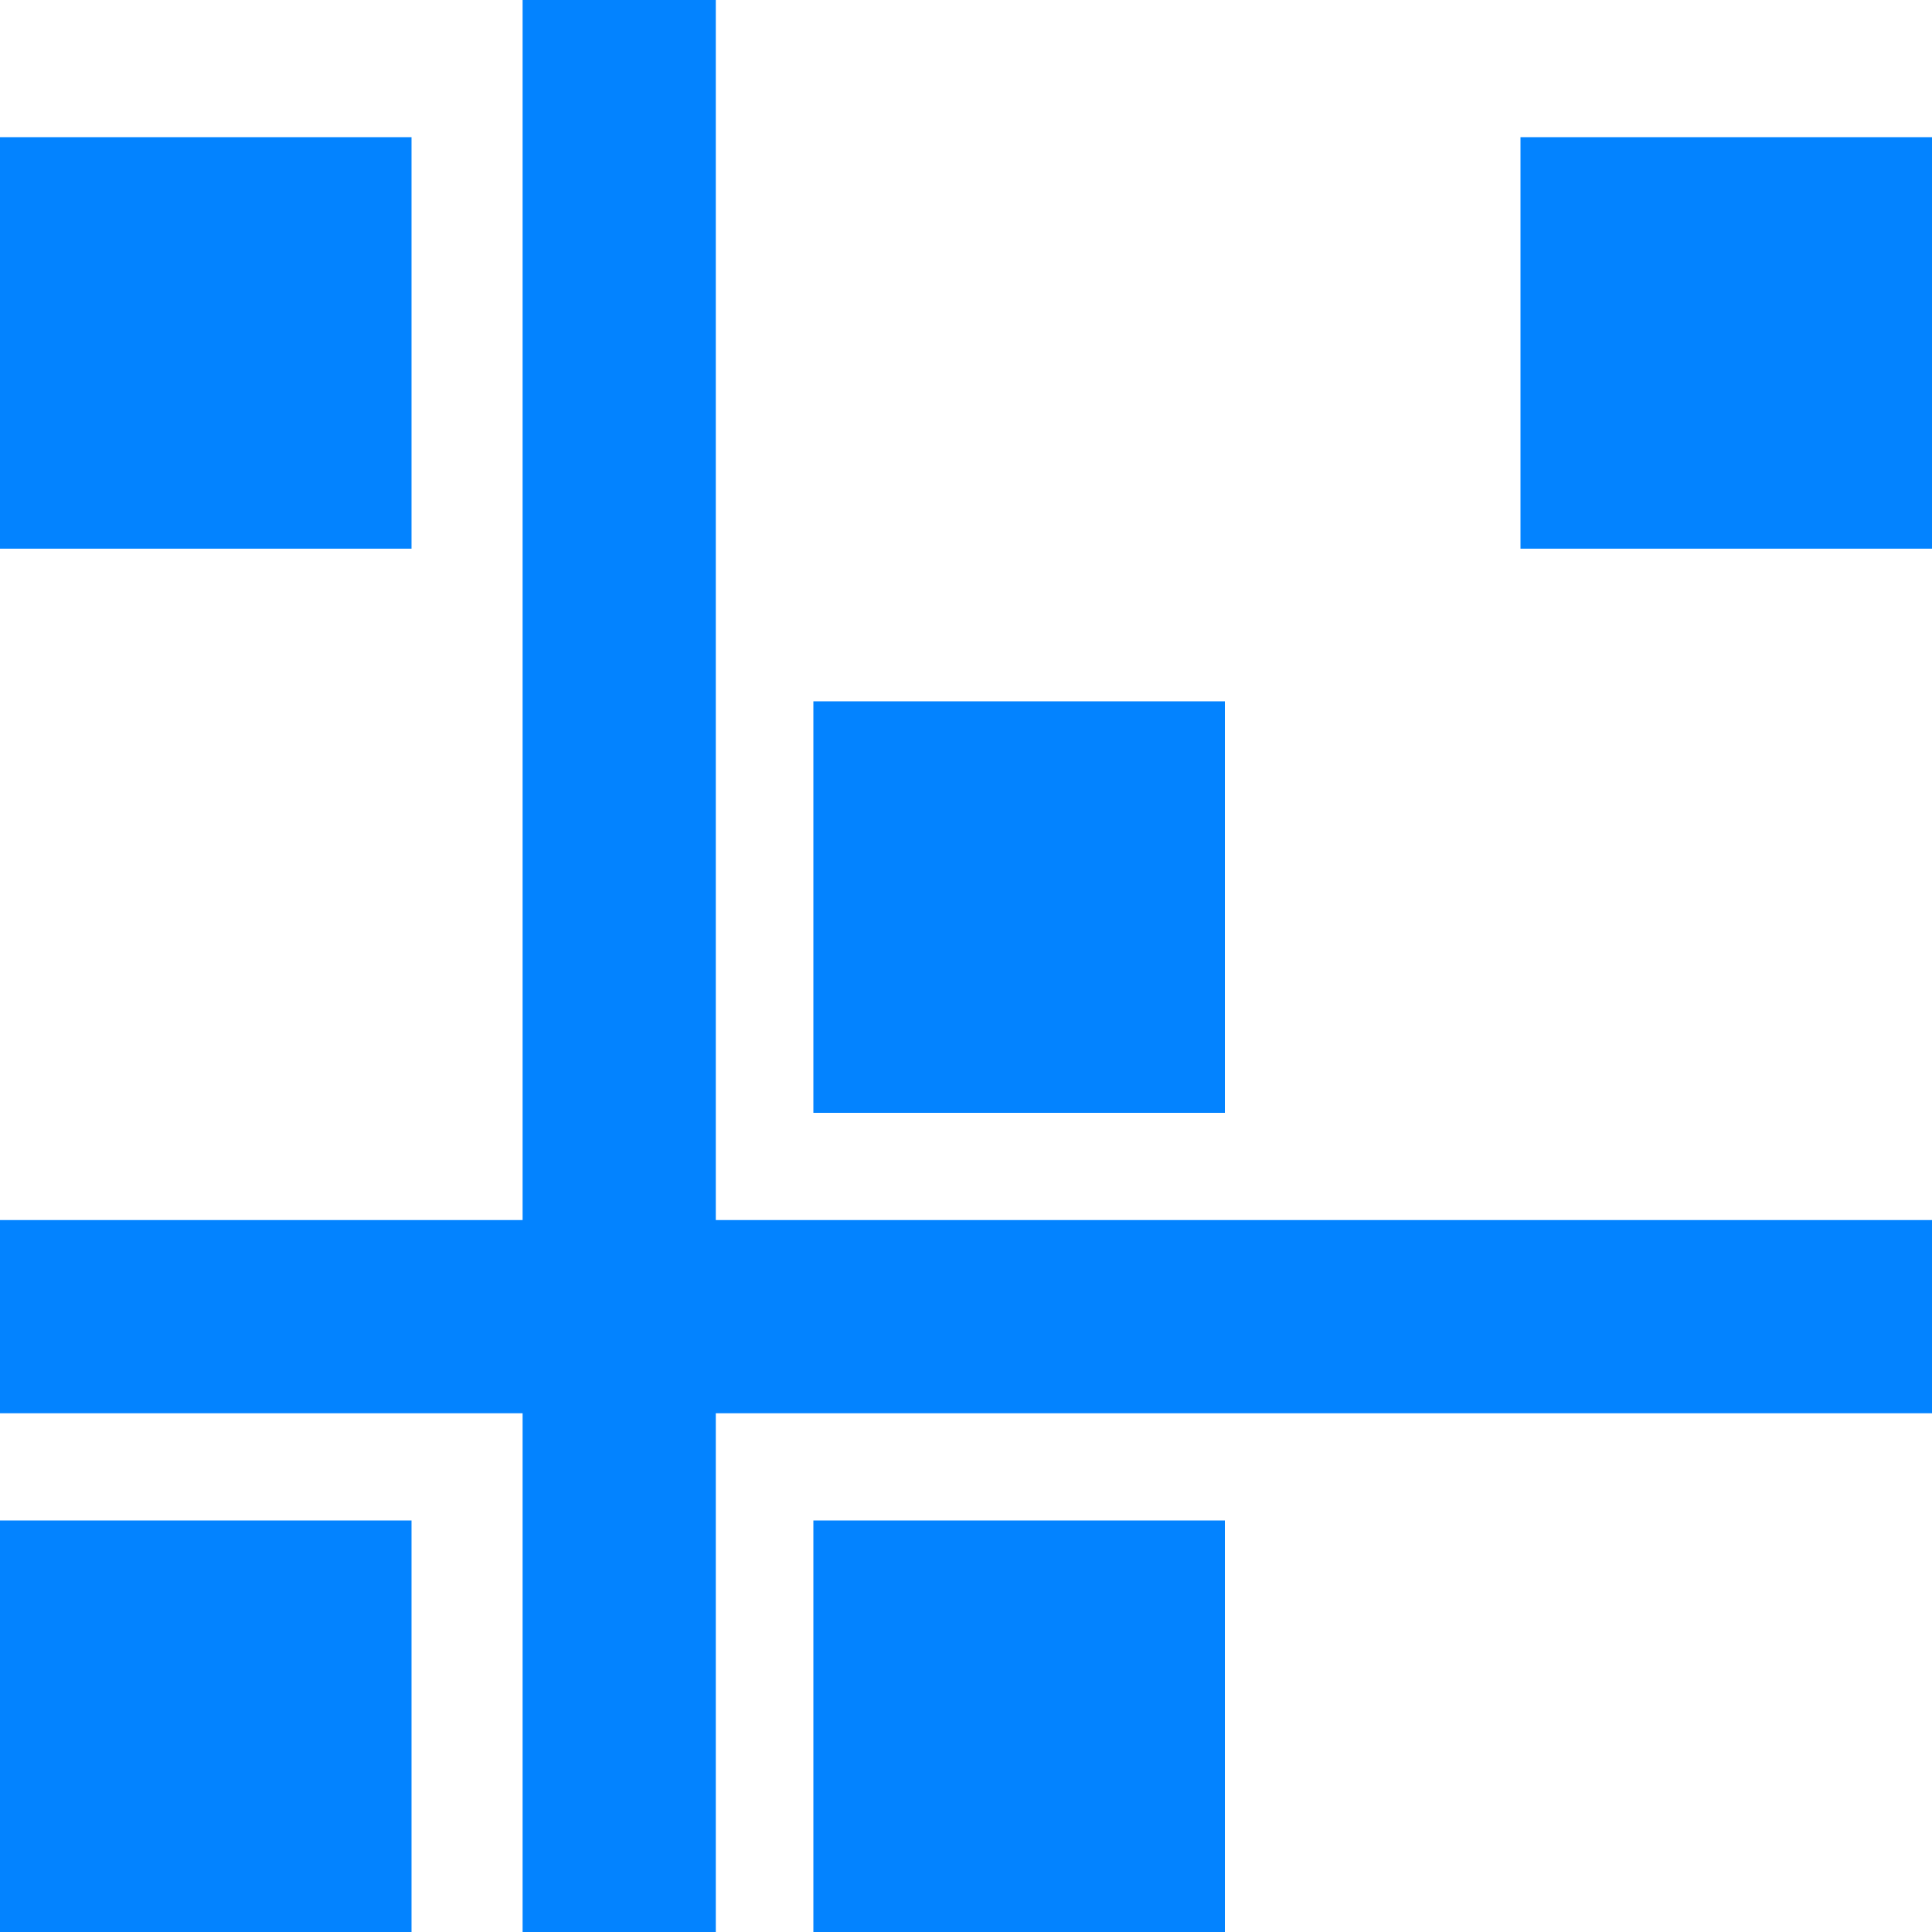
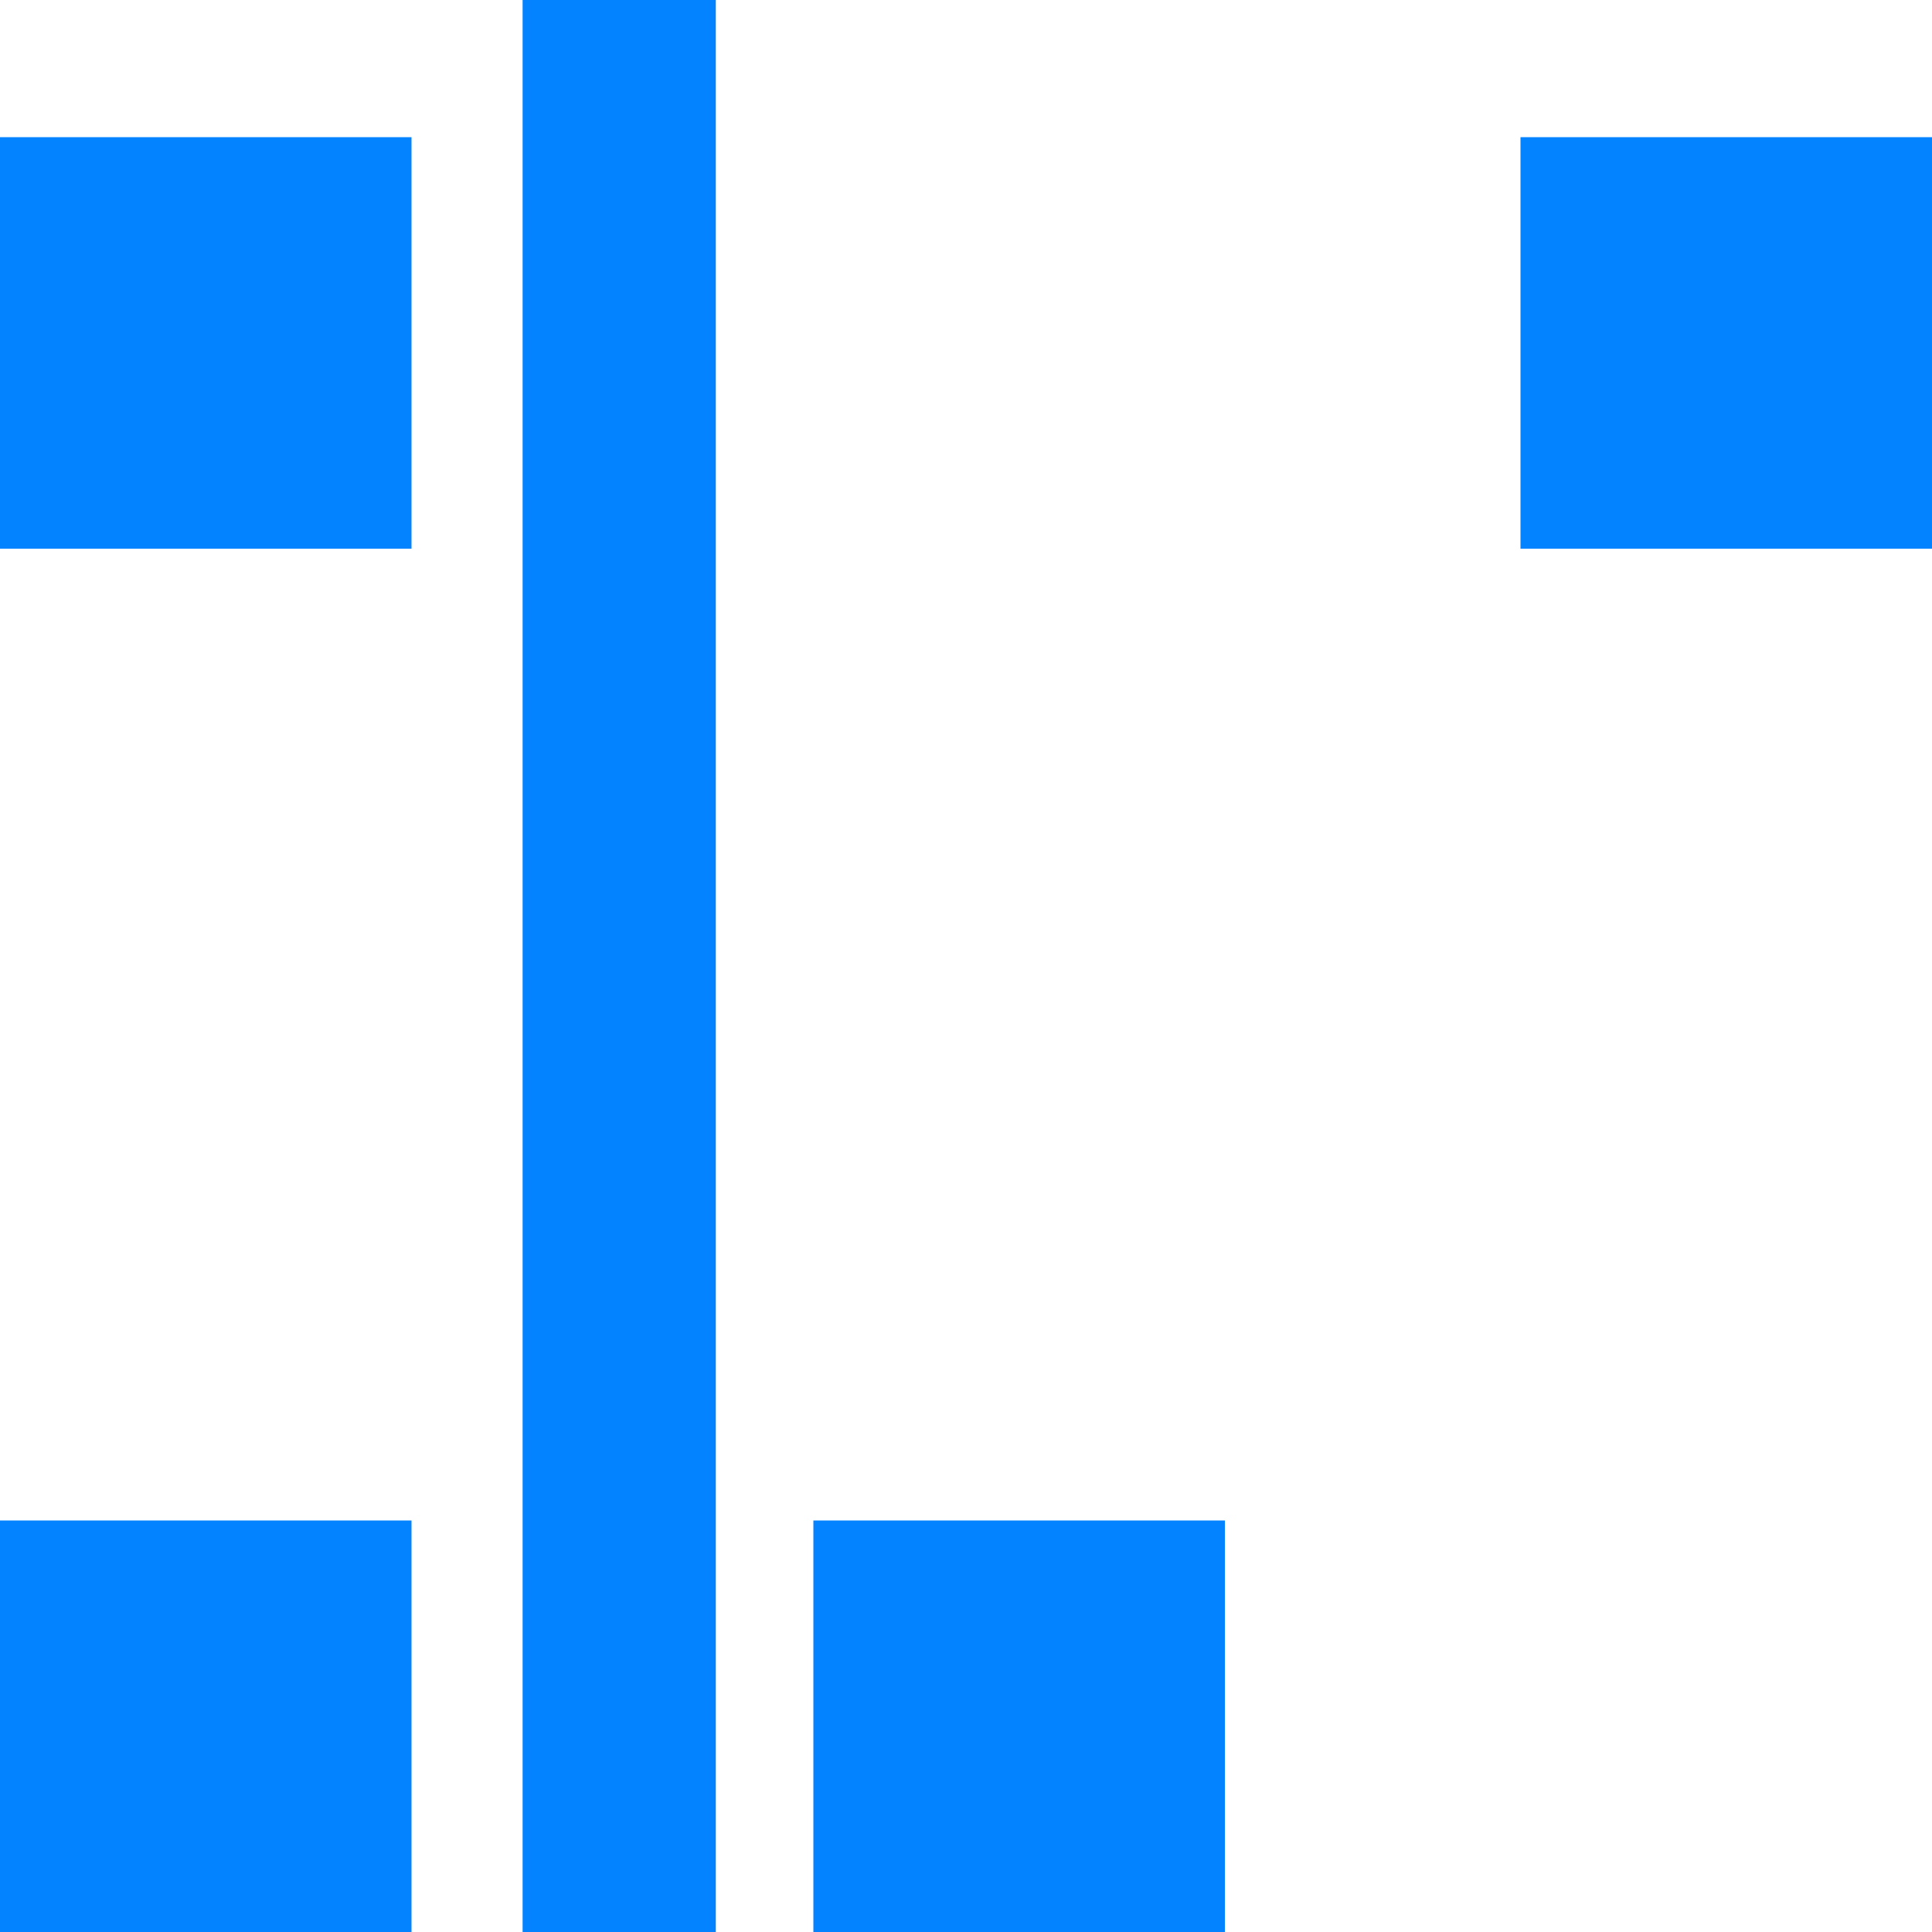
<svg xmlns="http://www.w3.org/2000/svg" id="Layer_1" data-name="Layer 1" viewBox="0 0 20 20">
  <defs>
    <style>.cls-1{fill:none;stroke:#0383ff;stroke-miterlimit:10;stroke-width:2px;}.cls-2{fill:#0383ff;}</style>
  </defs>
  <line class="cls-1" x1="6.41" x2="6.41" y2="20" />
-   <line class="cls-1" y1="13.63" x2="20" y2="13.63" />
  <rect class="cls-2" y="15.74" width="4.26" height="4.26" />
  <rect class="cls-2" x="8.42" y="15.74" width="4.26" height="4.26" />
-   <rect class="cls-2" x="8.42" y="7.26" width="4.26" height="4.26" />
  <rect class="cls-2" x="15.74" y="1.42" width="4.26" height="4.26" />
  <rect class="cls-2" y="1.42" width="4.26" height="4.26" />
</svg>